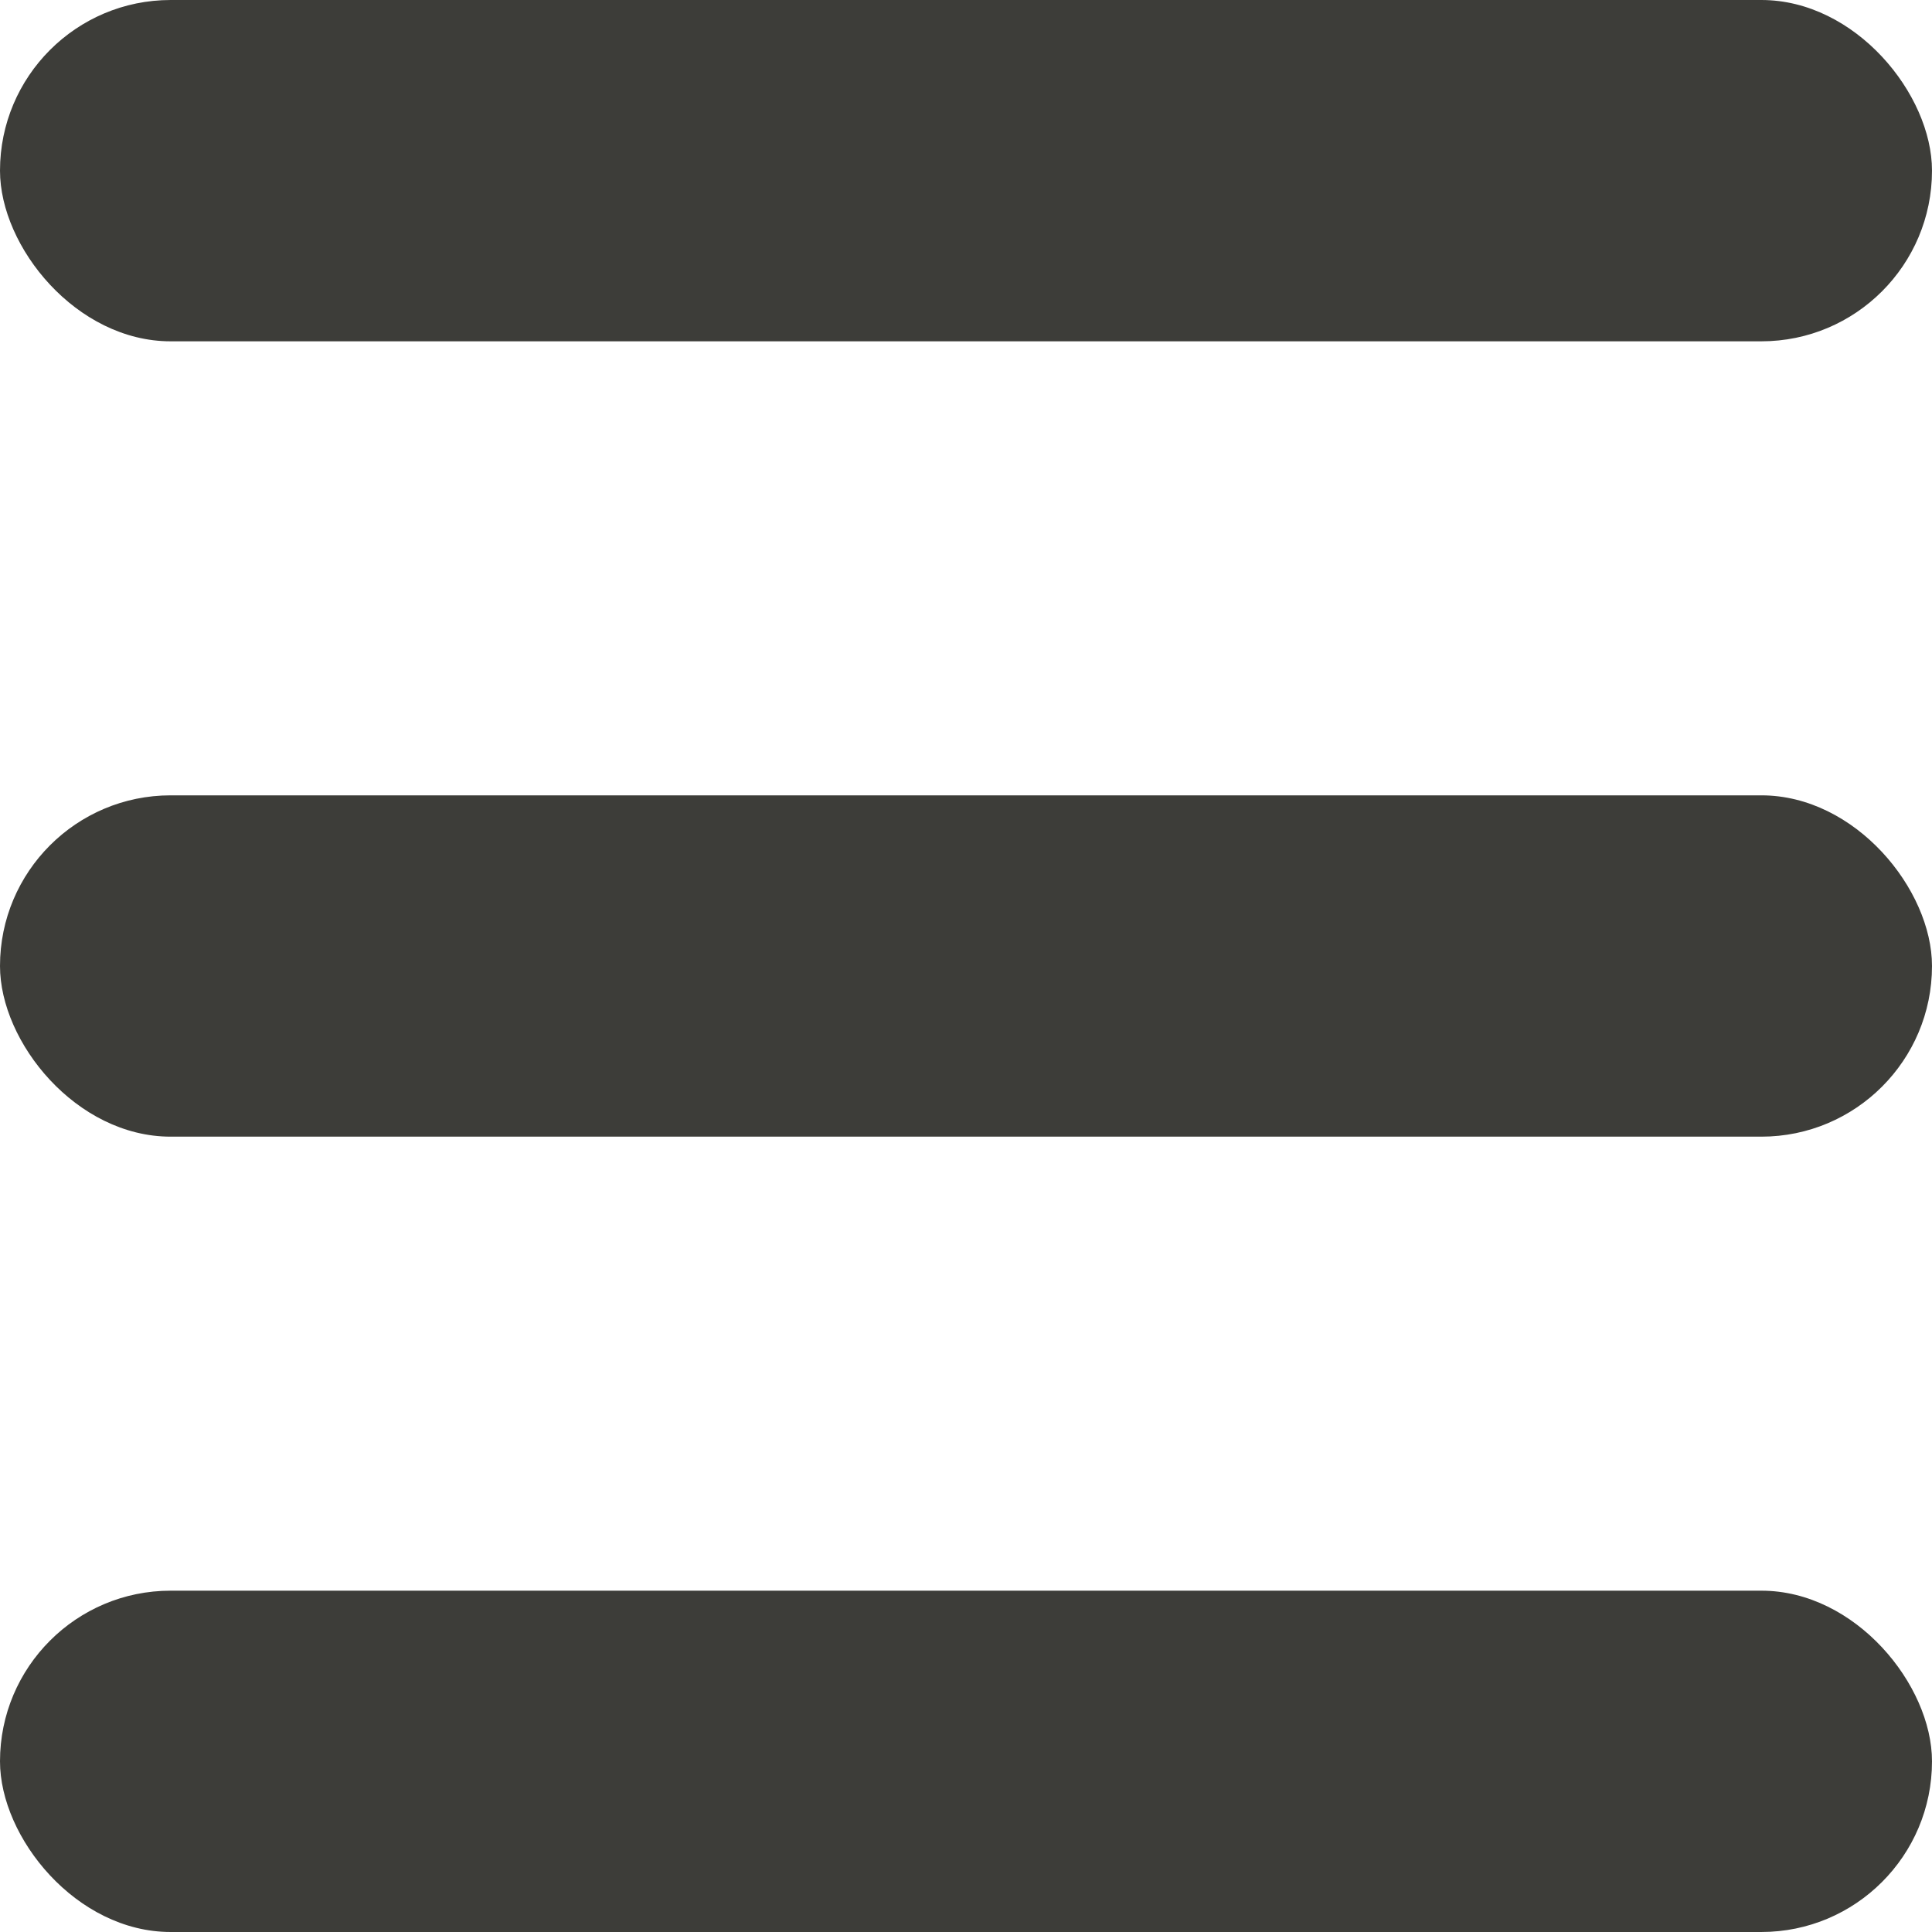
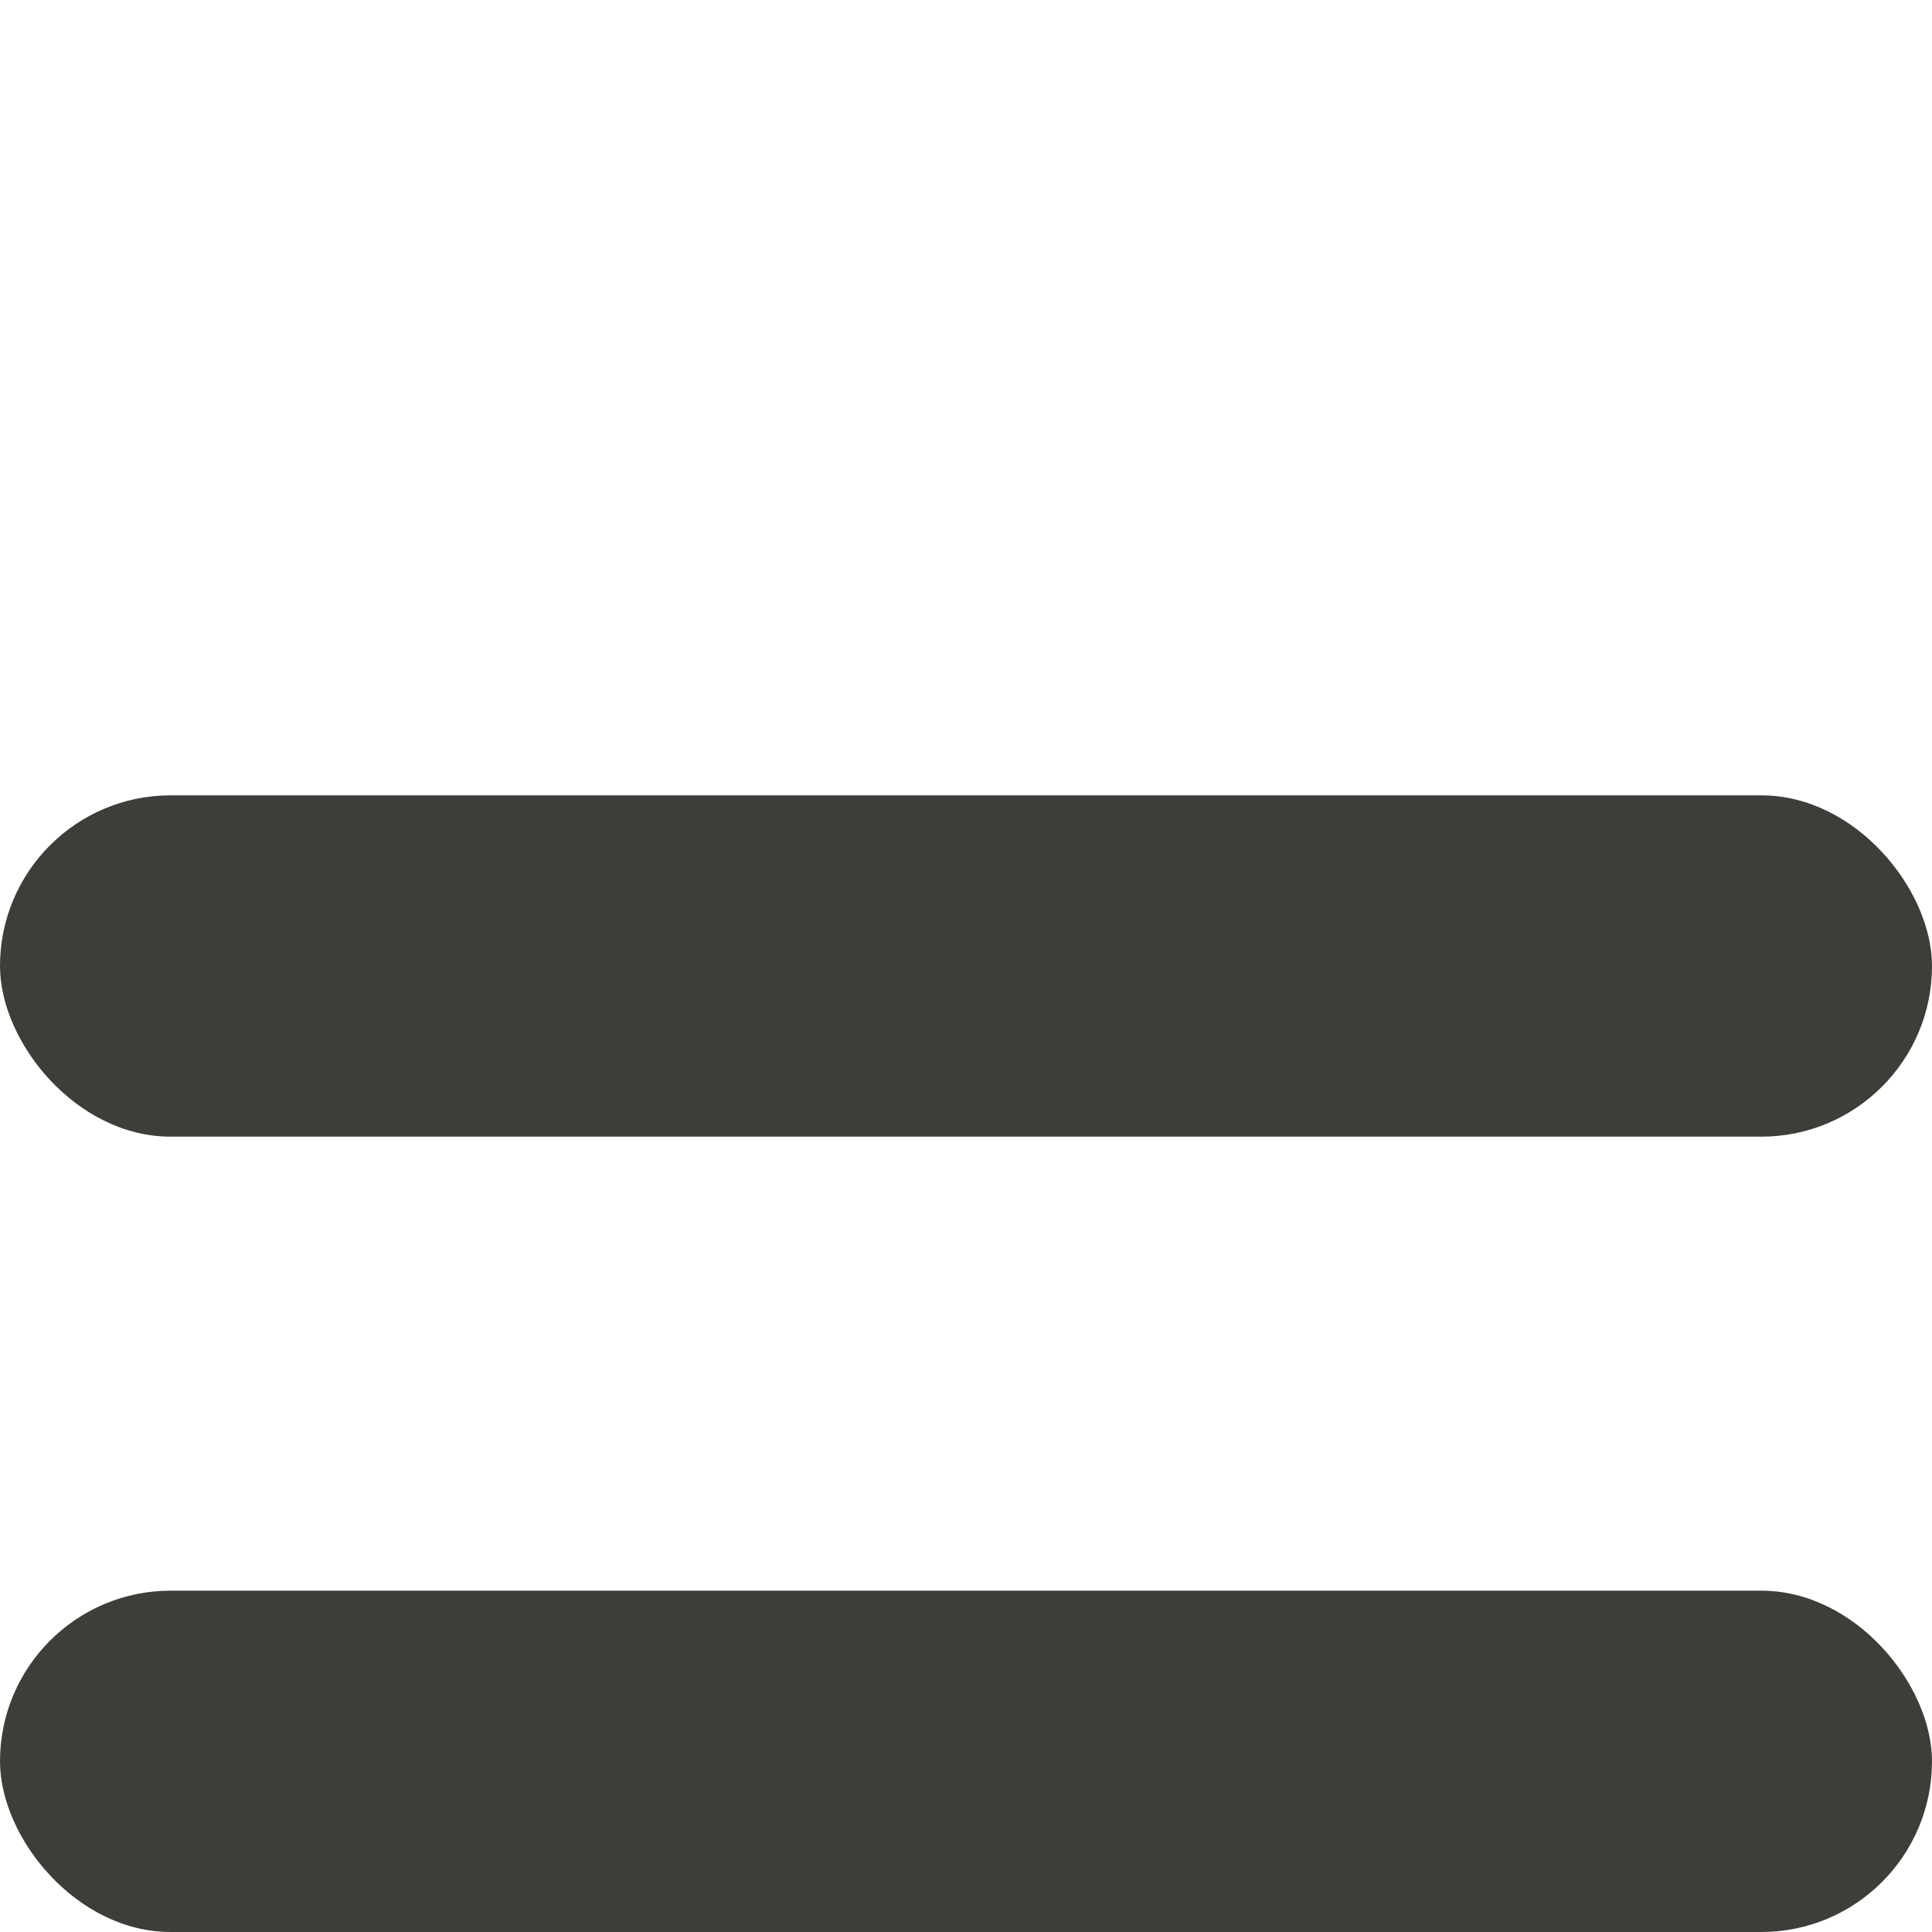
<svg xmlns="http://www.w3.org/2000/svg" id="Ebene_1" viewBox="0 0 600 600">
  <defs>
    <style>.cls-1{fill:#3d3d39;}</style>
  </defs>
-   <rect class="cls-1" y="0" width="600" height="106" rx="53" ry="53" />
  <rect class="cls-1" y="247" width="600" height="106" rx="53" ry="53" />
  <rect class="cls-1" y="494" width="600" height="106" rx="53" ry="53" />
</svg>